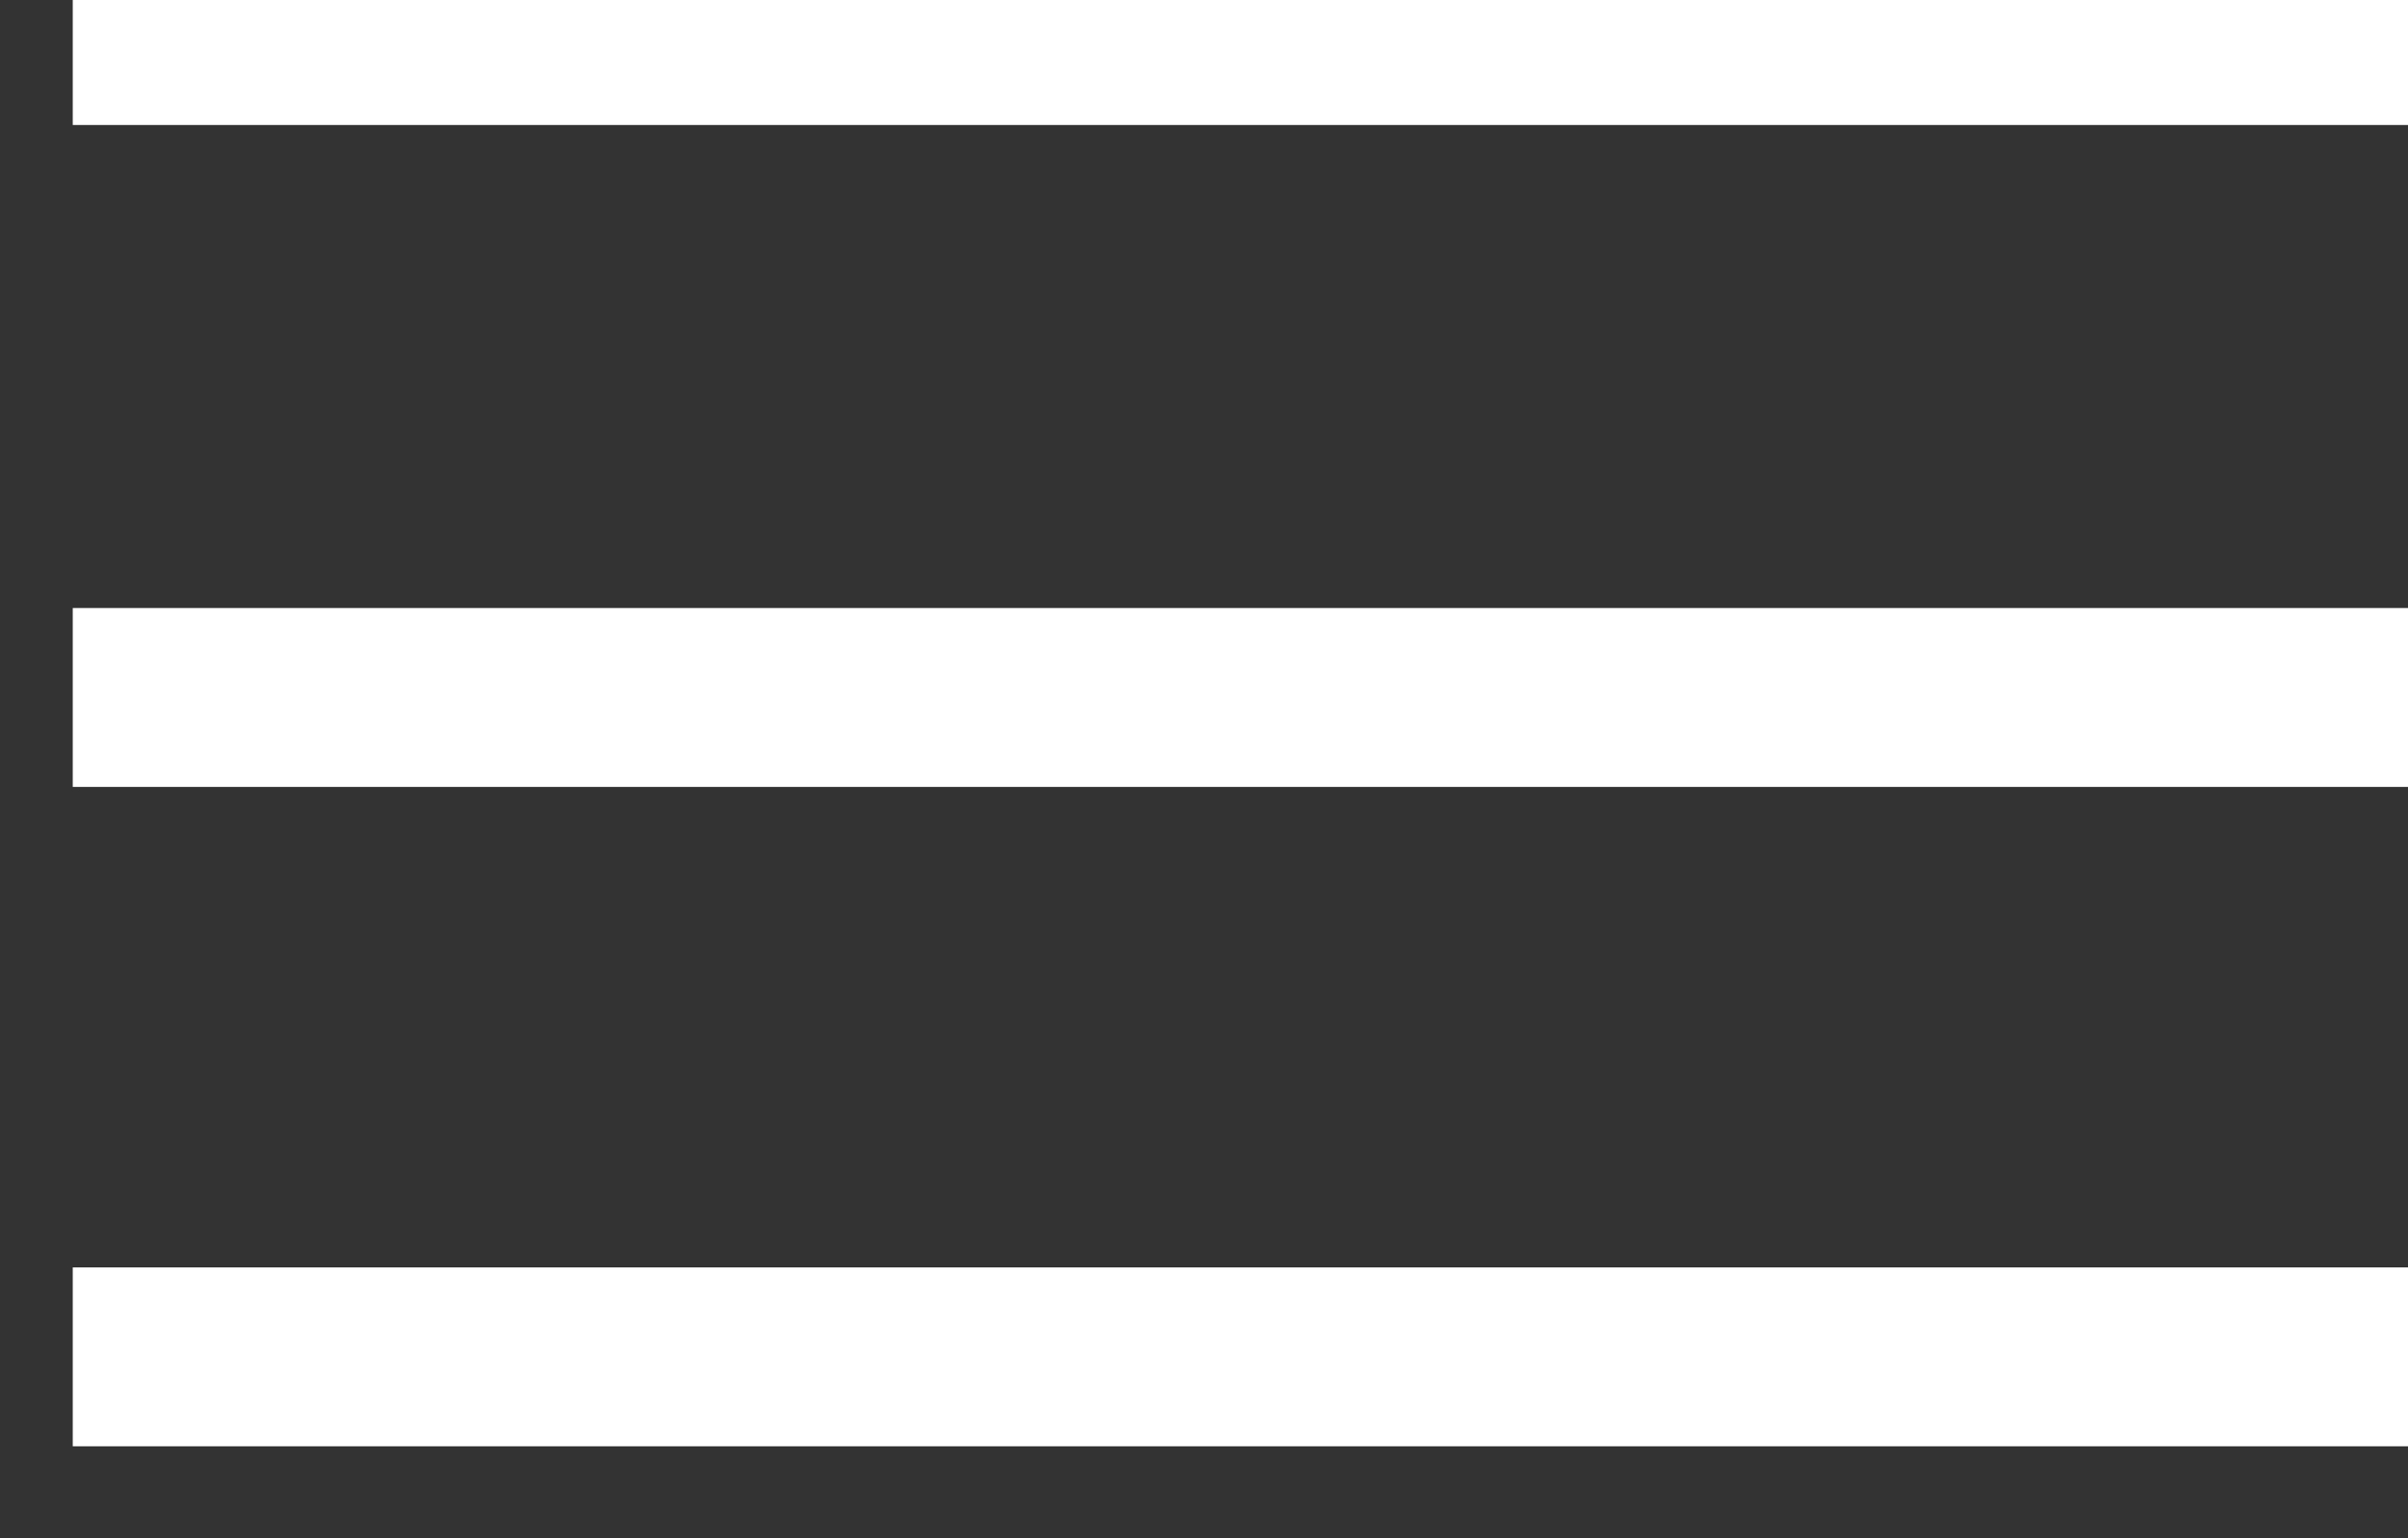
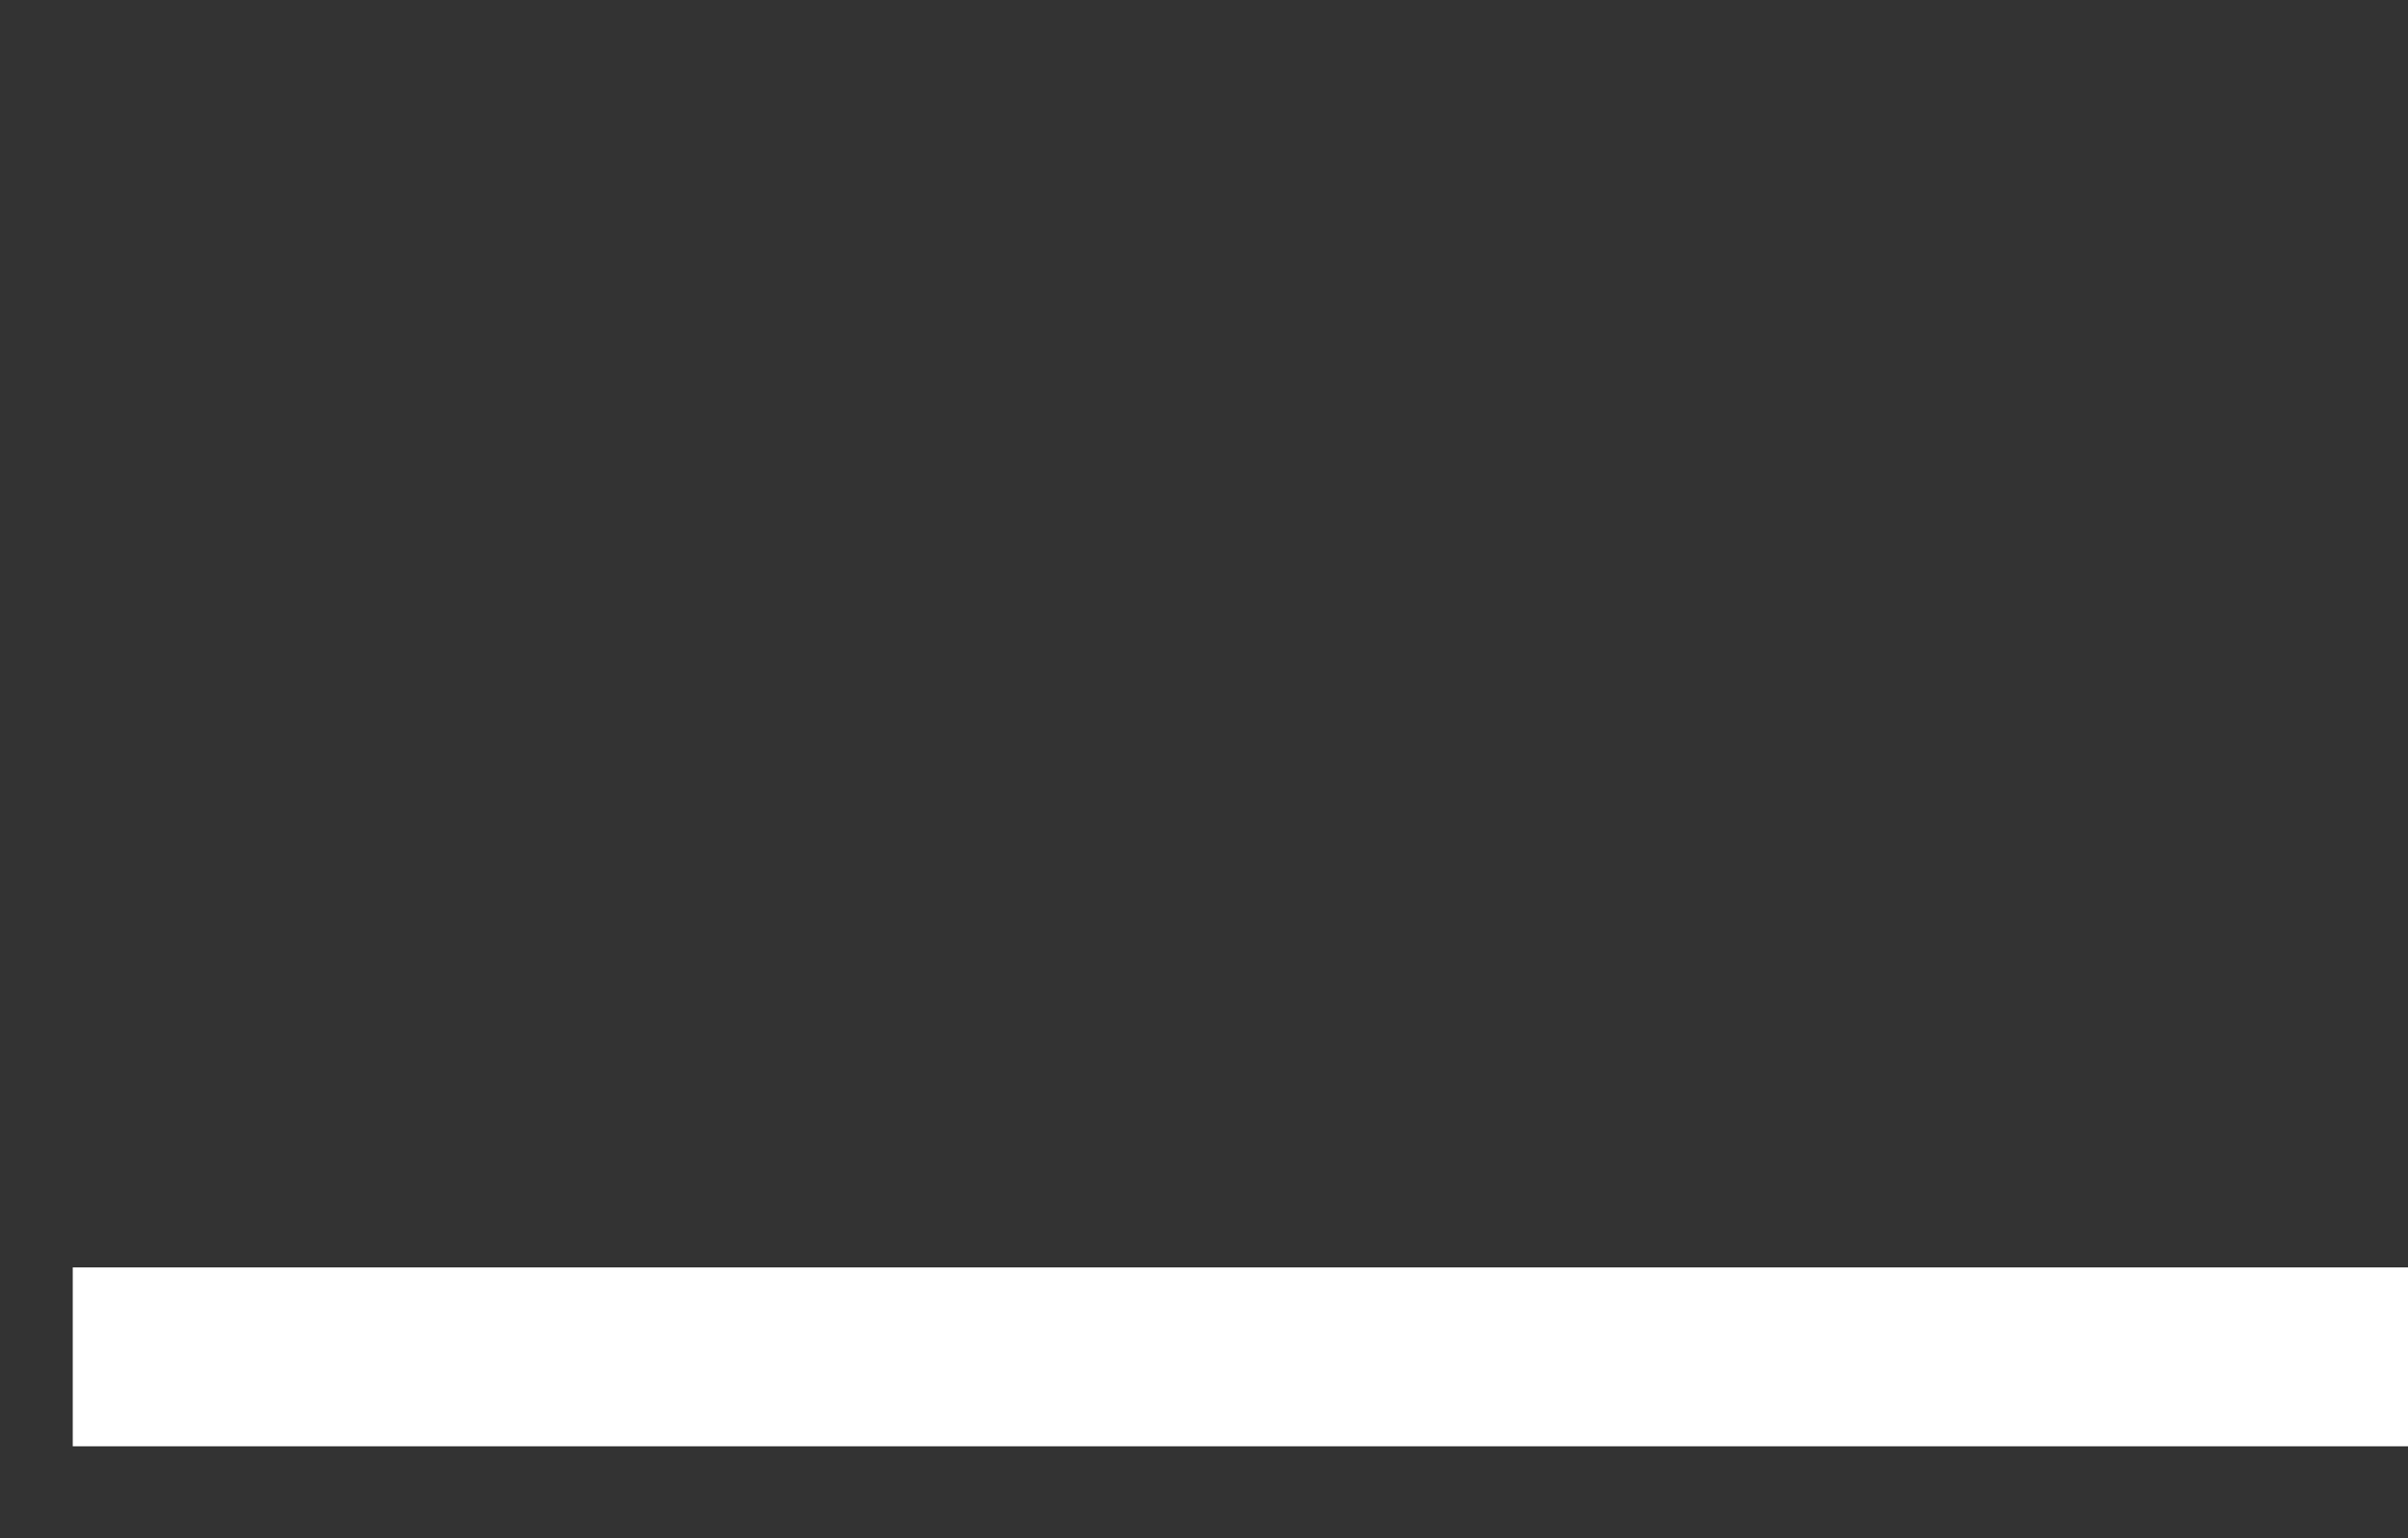
<svg xmlns="http://www.w3.org/2000/svg" width="100%" height="100%" viewBox="0 0 36 23" version="1.1" xml:space="preserve" style="fill-rule:evenodd;clip-rule:evenodd;stroke-linejoin:round;stroke-miterlimit:2;">
  <rect x="0" y="0" width="36" height="23" fill="#333333" stroke="none" />
  <g transform="matrix(1,0,0,1,-13788.5,-2265.1)">
    <g transform="matrix(2.914,0,0,38.214,12128.8,-13027)">
      <g transform="matrix(0.205,1.02684e-18,-1.21213e-17,-0.007,200.934,401.016)">
        <rect x="1800" y="40" width="60" height="10" style="fill:white;" />
      </g>
    </g>
    <g transform="matrix(2.914,0,0,38.214,12128.8,-13027)">
      <g transform="matrix(0.205,1.02684e-18,-1.21213e-17,-0.007,200.934,400.758)">
-         <rect x="1800" y="40" width="60" height="10" style="fill:white;" />
-       </g>
+         </g>
    </g>
    <g transform="matrix(2.914,0,0,38.214,12128.8,-13027)">
      <g transform="matrix(0.205,1.02684e-18,-1.21213e-17,-0.007,200.934,400.499)">
-         <rect x="1800" y="40" width="60" height="10" style="fill:white;" />
-       </g>
+         </g>
    </g>
  </g>
</svg>